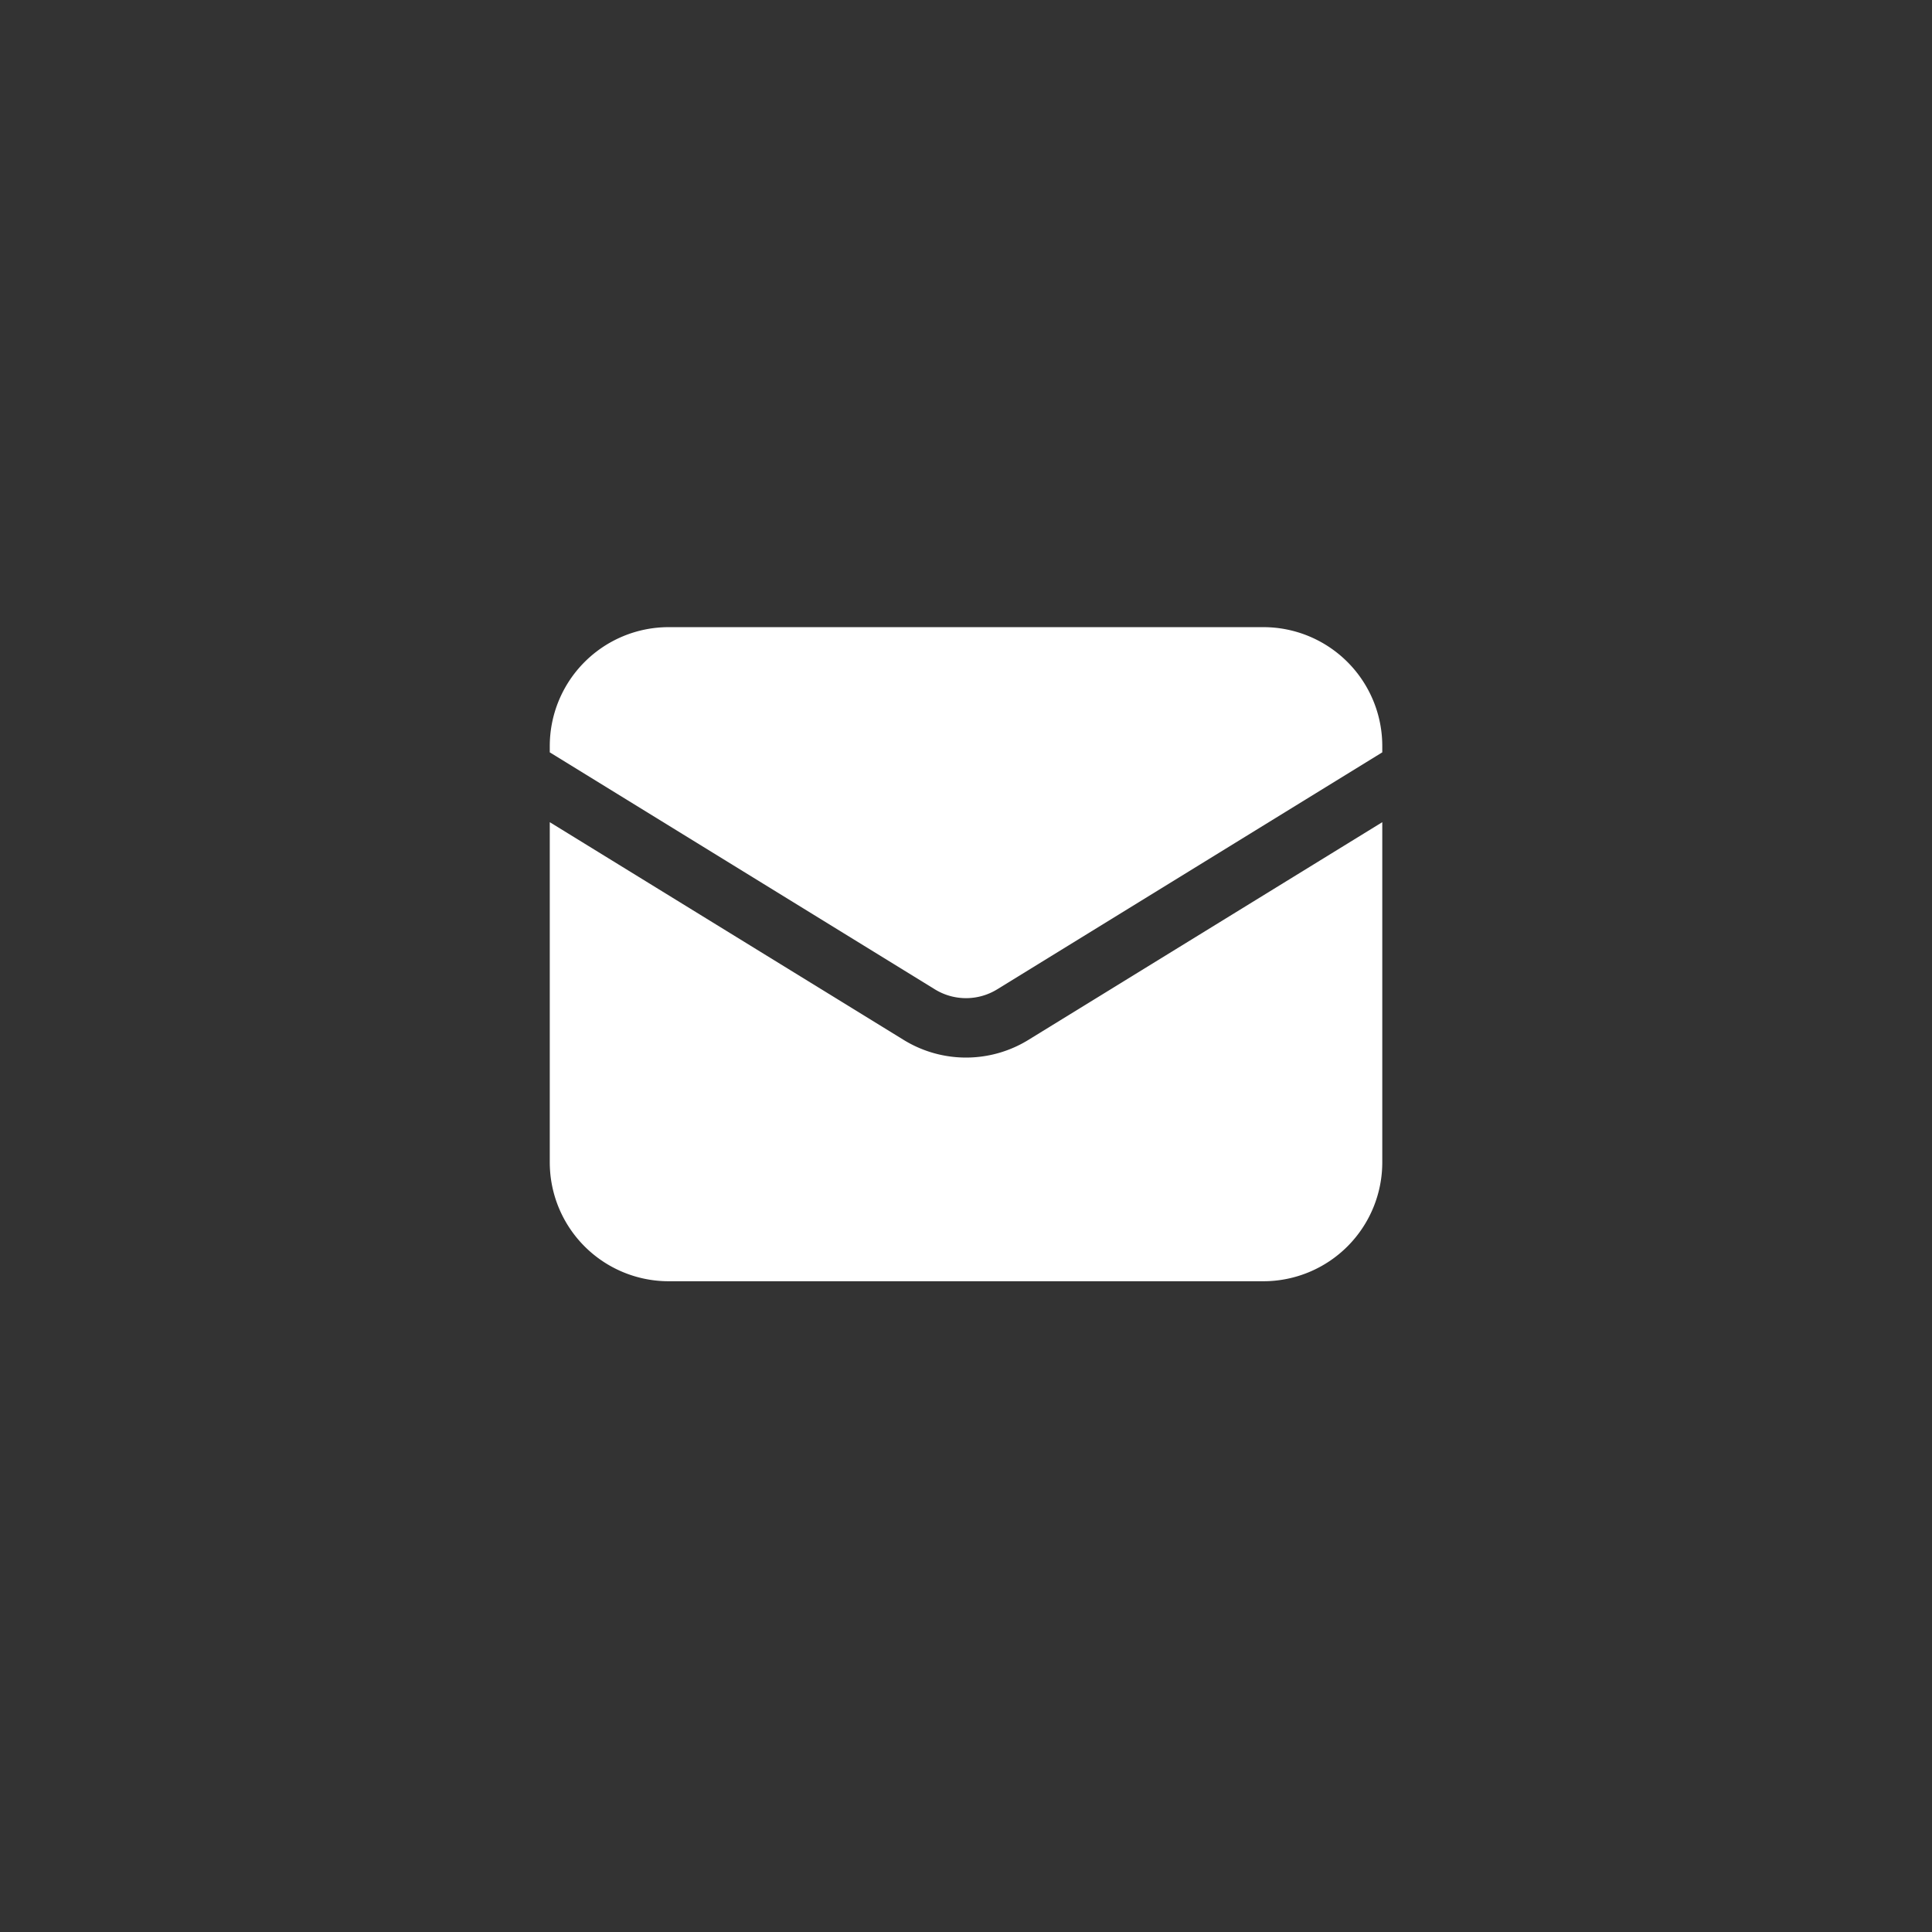
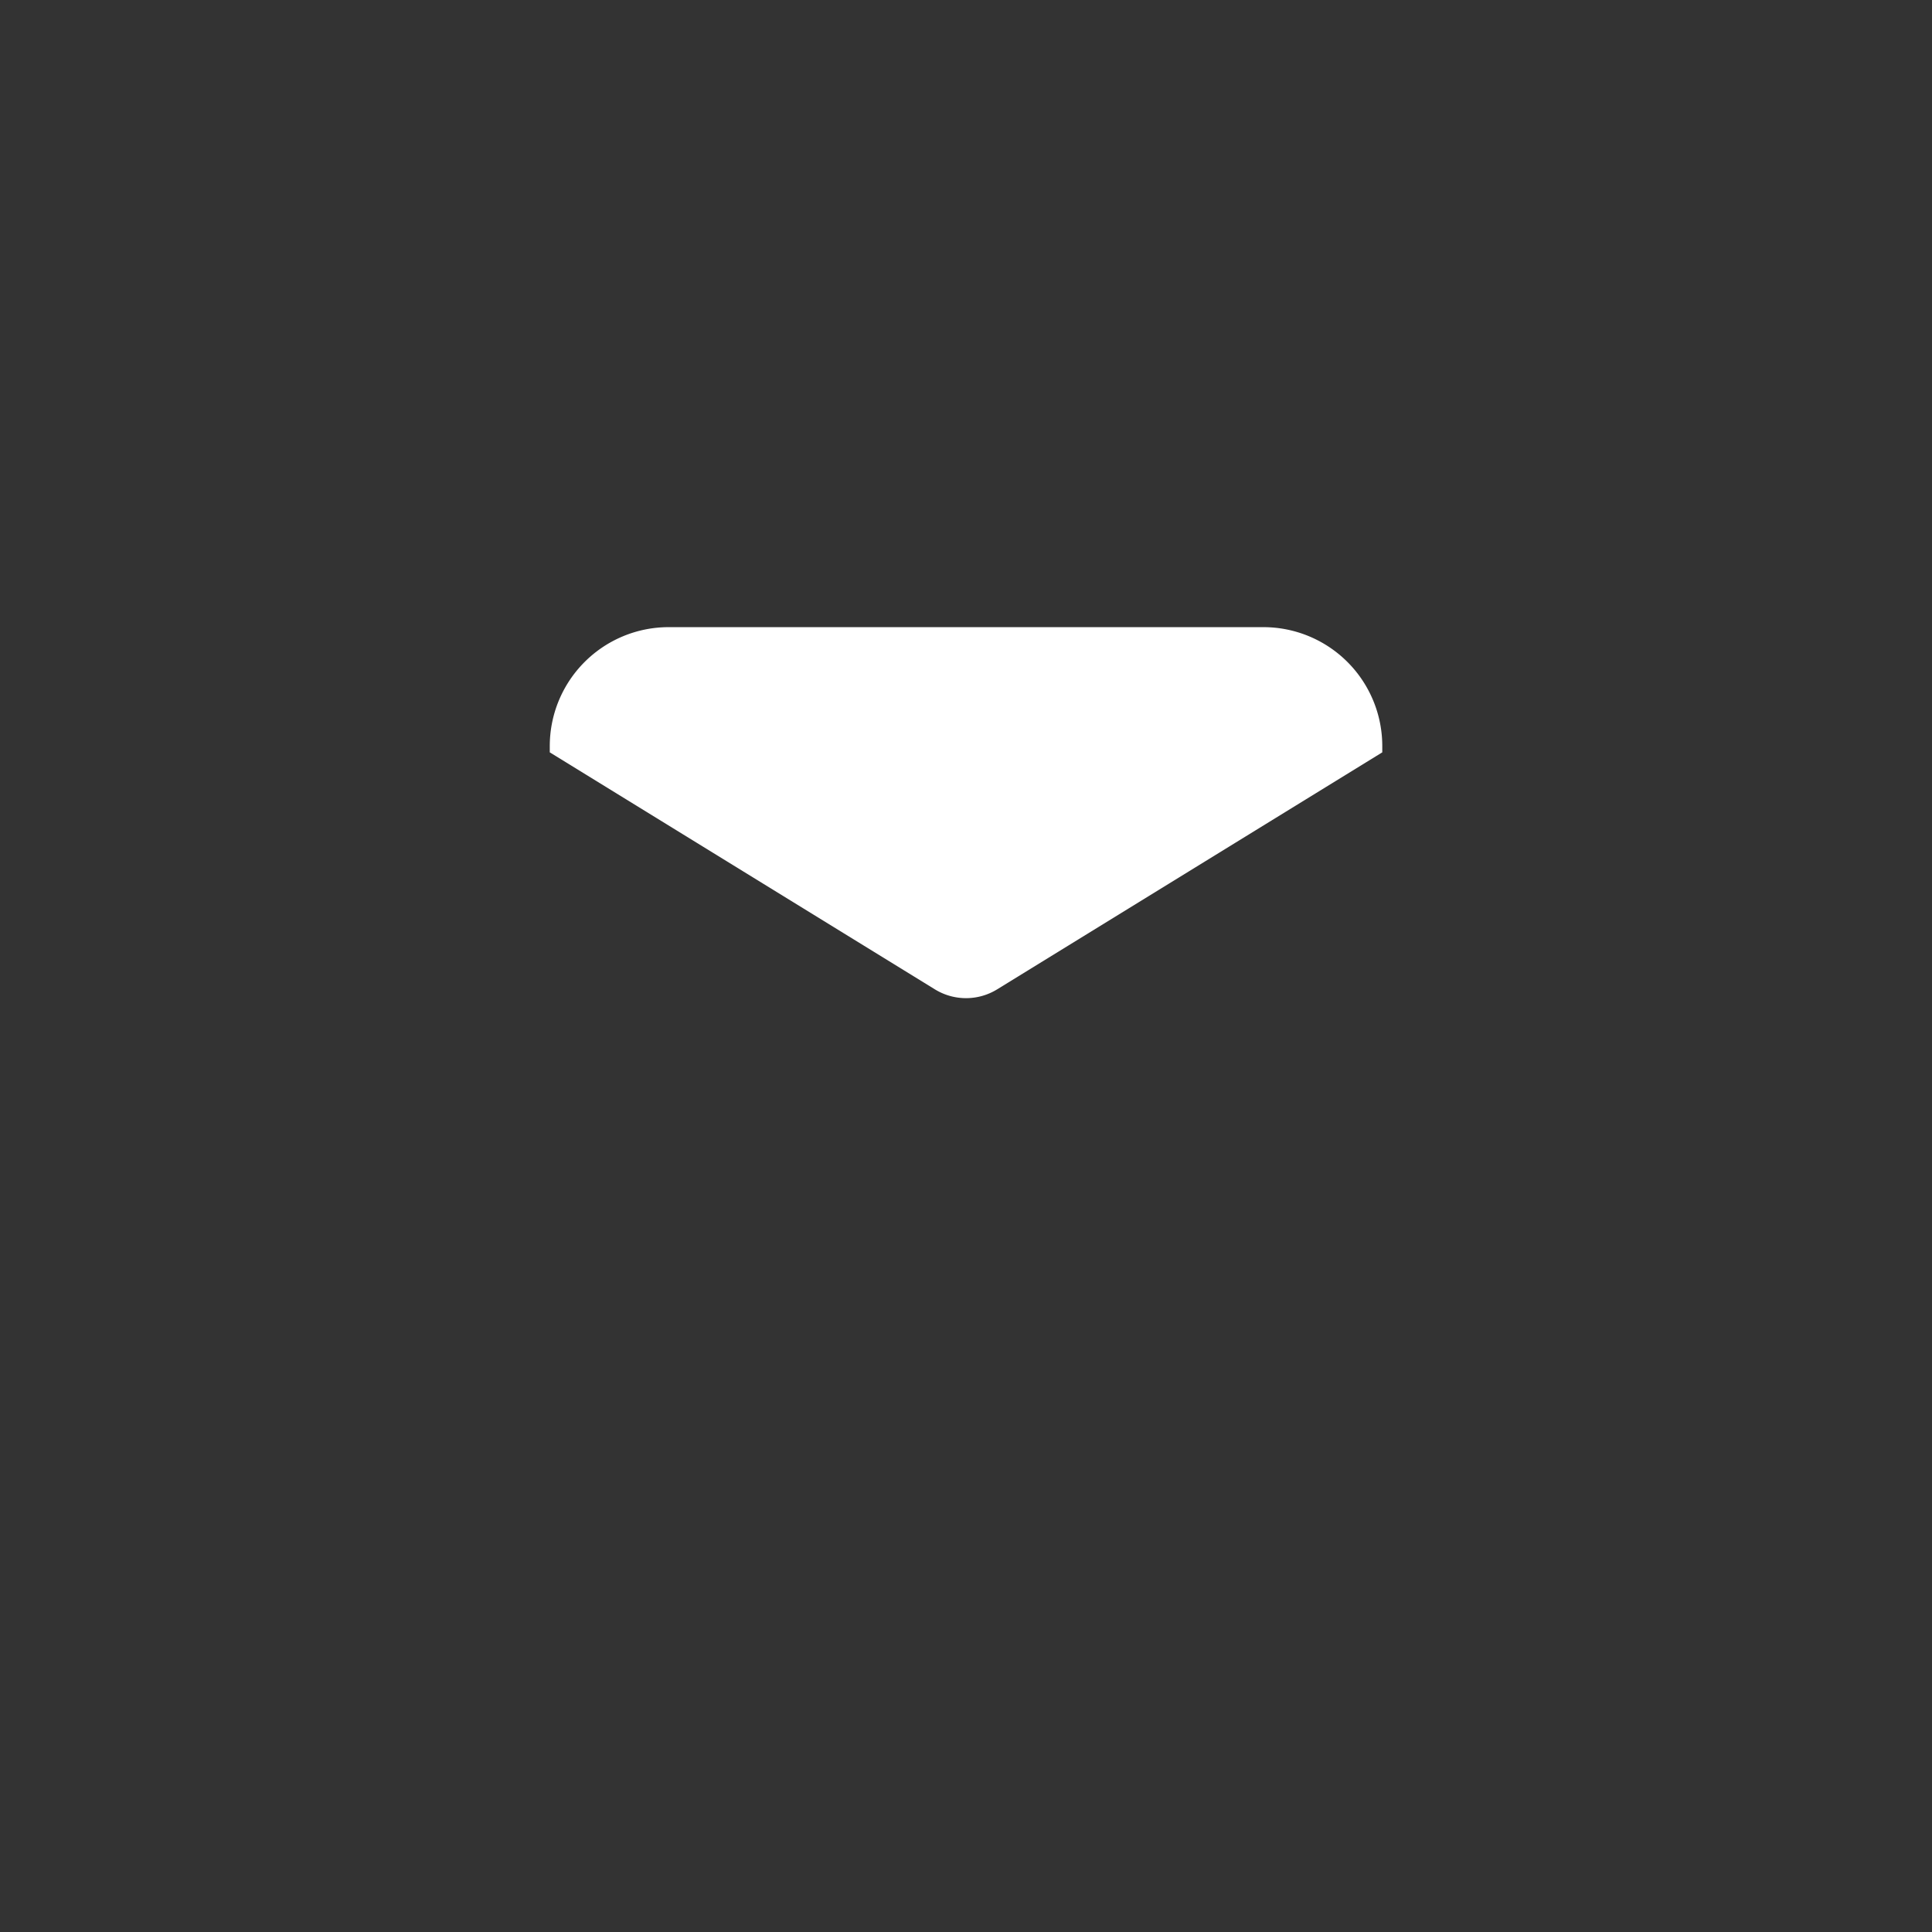
<svg xmlns="http://www.w3.org/2000/svg" width="41" height="41" viewBox="0 0 41 41">
  <rect x="0" y="0" width="41" height="41" fill="#333333" stroke="none" />
  <g id="info_icon03" transform="translate(-1100 -711)">
    <rect id="사각형_77" data-name="사각형 77" width="41" height="41" transform="translate(1100 711)" fill="#37a458" opacity="0" />
    <g id="info_icon03-2" data-name="info_icon03" transform="translate(1110.167 720.559)">
-       <path id="패스_174" data-name="패스 174" d="M1.5,8.67v7.218a2.524,2.524,0,0,0,2.524,2.524H16.643a2.524,2.524,0,0,0,2.524-2.524V8.67l-7.511,4.621a2.524,2.524,0,0,1-2.645,0Z" transform="translate(0 -0.781)" fill="#fff" />
      <path id="패스_175" data-name="패스 175" d="M19.167,6.407V6.274A2.524,2.524,0,0,0,16.643,3.75H4.024A2.524,2.524,0,0,0,1.5,6.274v.133l8.172,5.029a1.262,1.262,0,0,0,1.323,0Z" transform="translate(0)" fill="#fff" />
    </g>
  </g>
</svg>